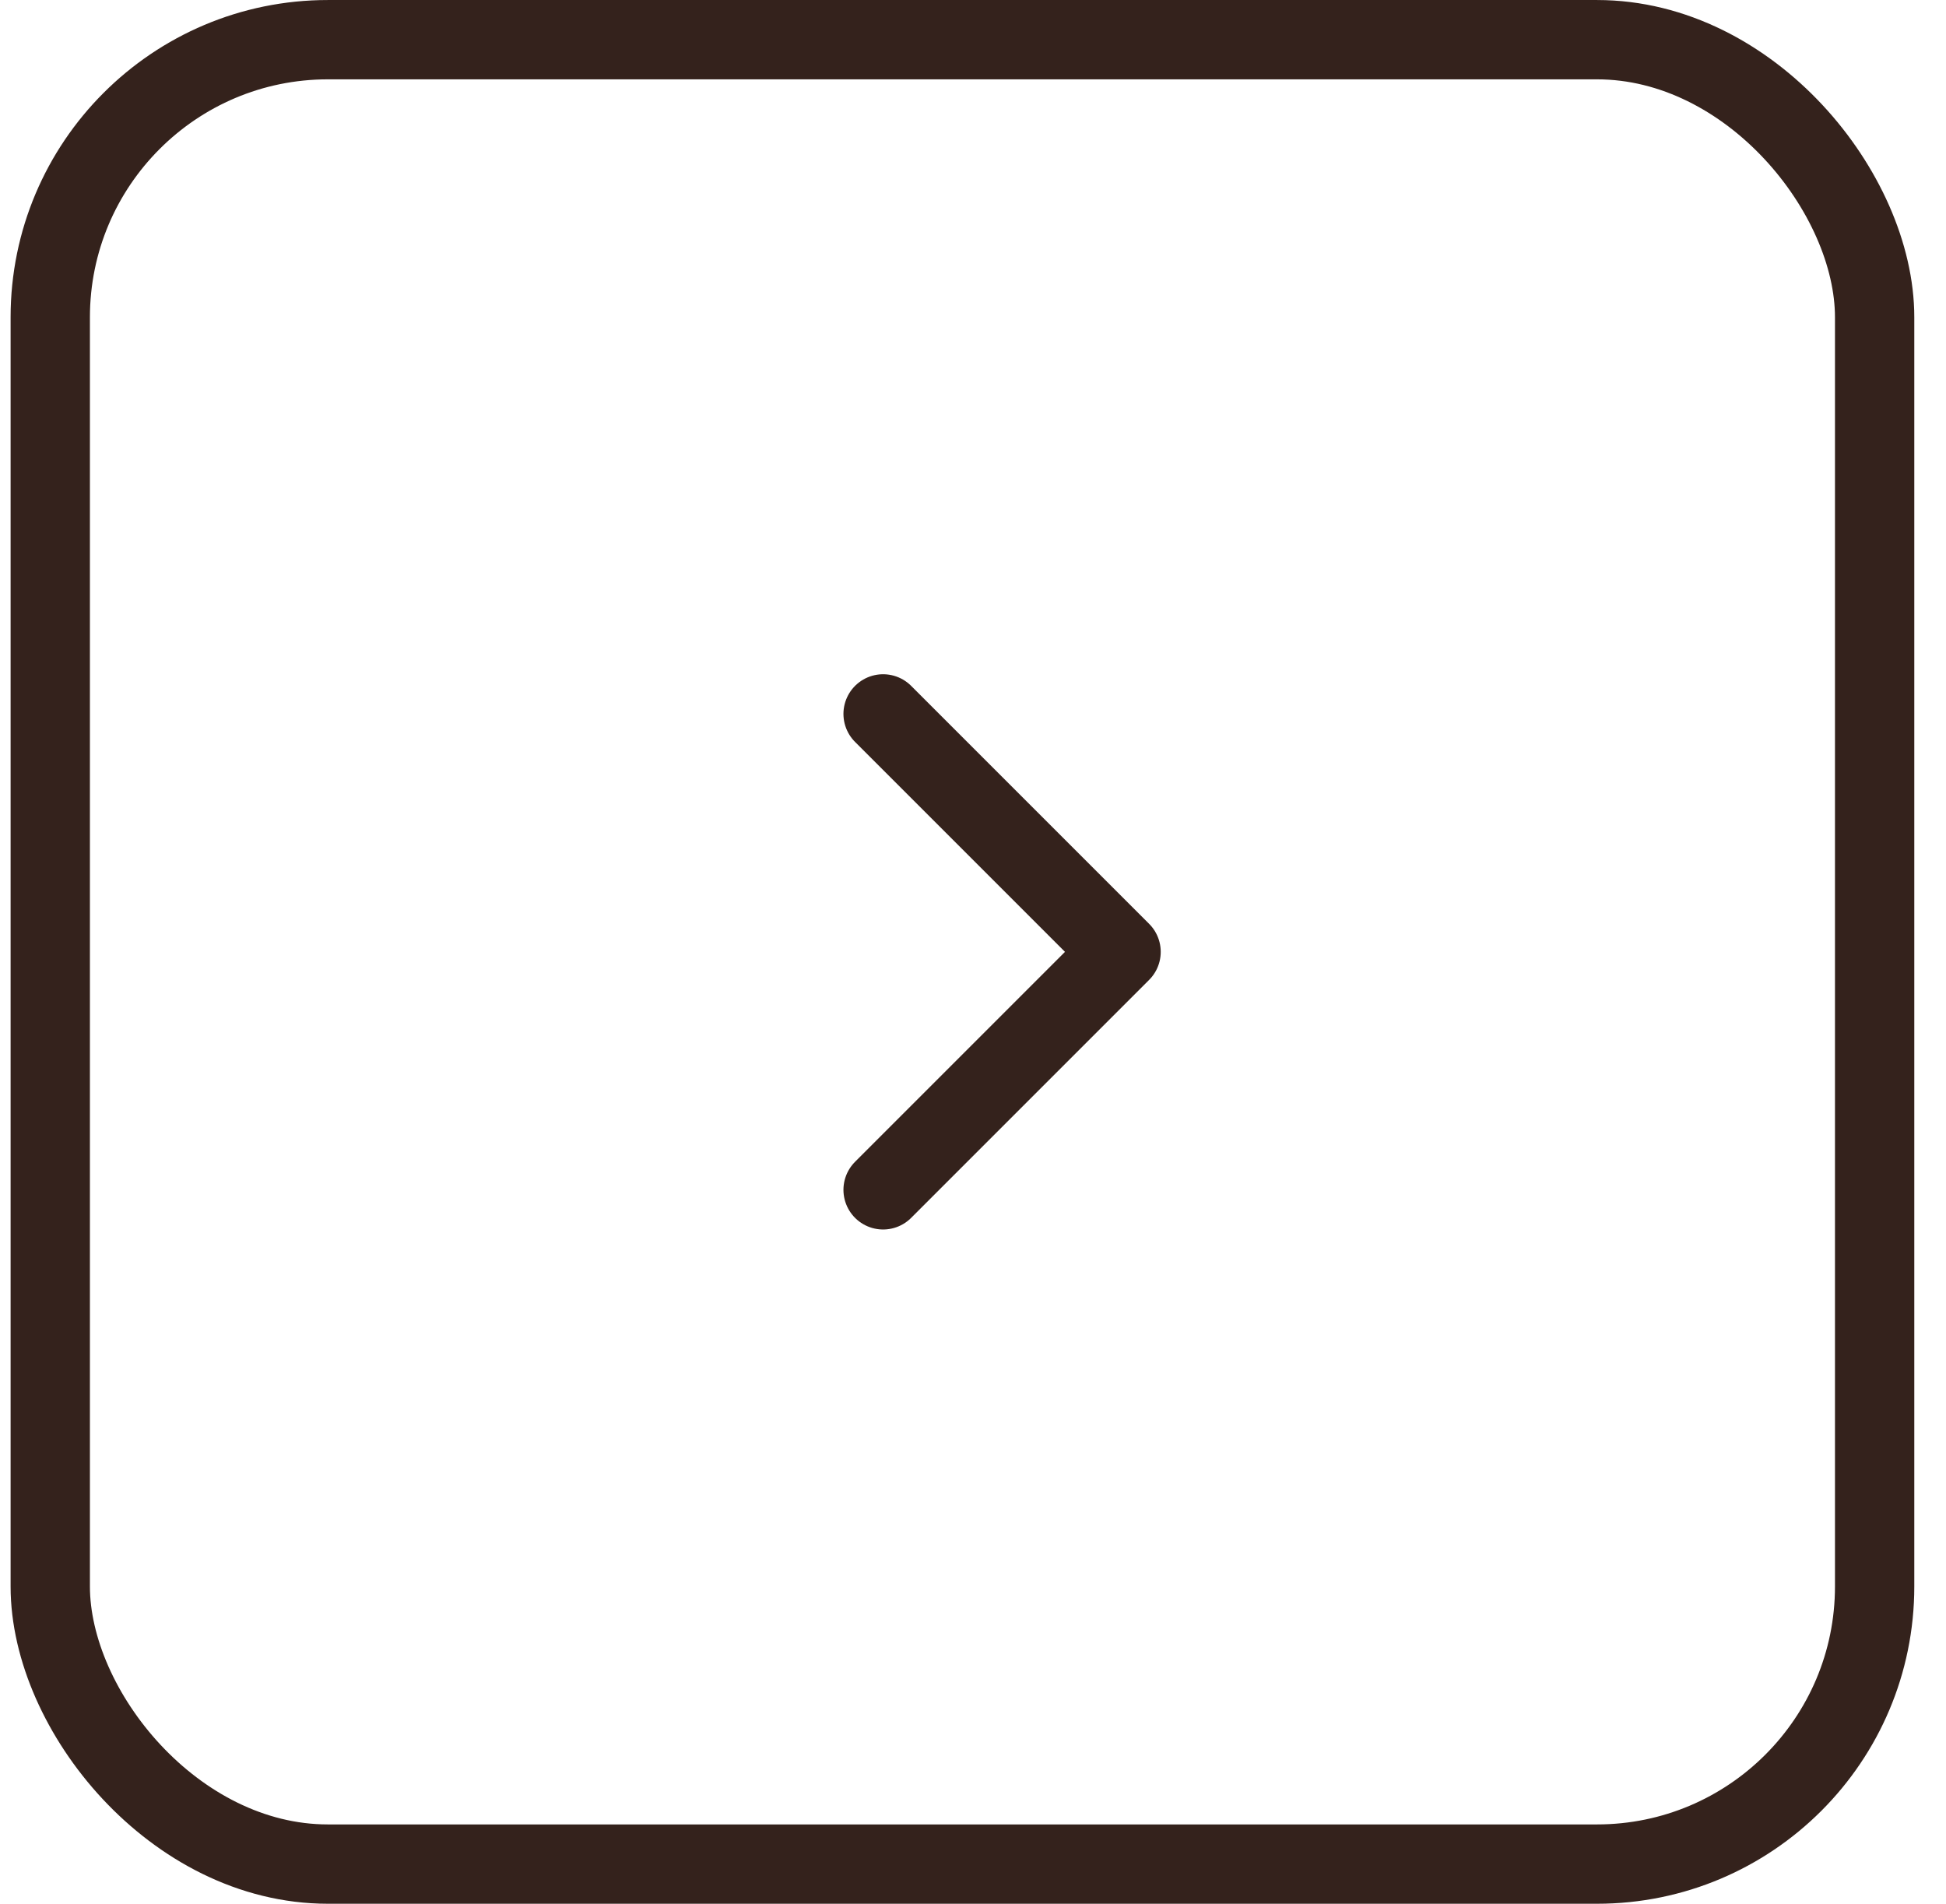
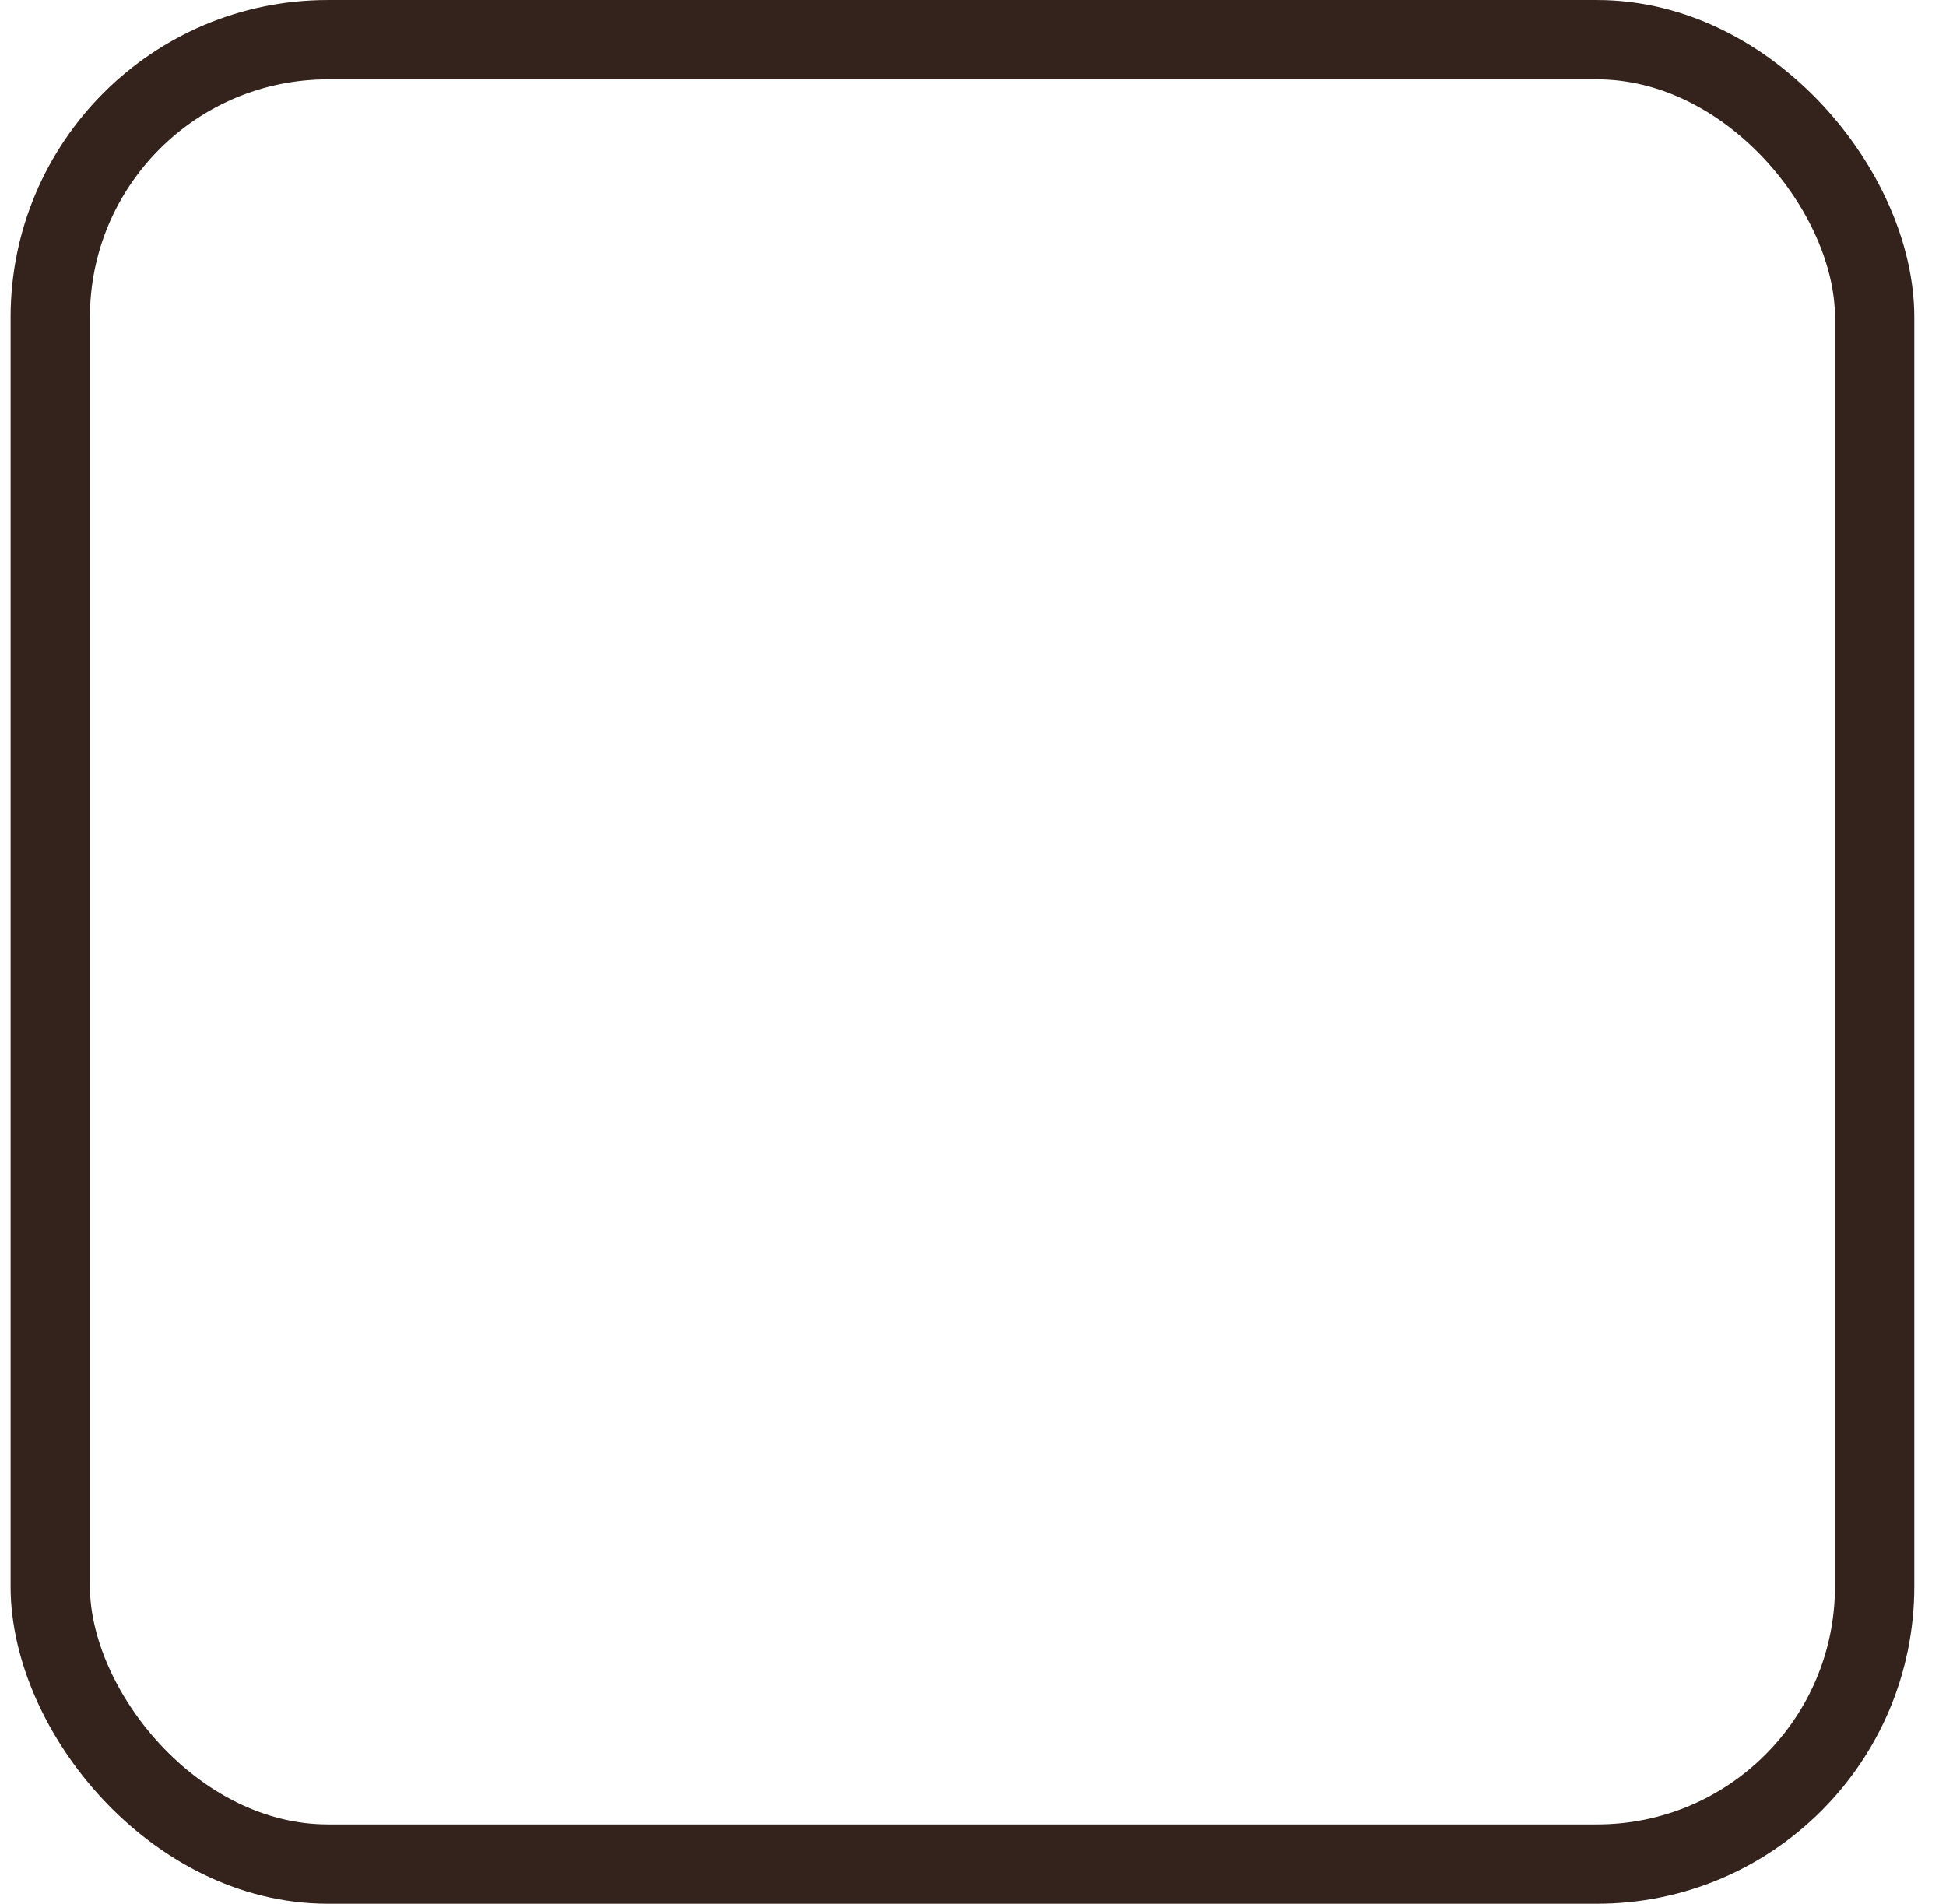
<svg xmlns="http://www.w3.org/2000/svg" width="46" height="45" viewBox="0 0 46 45" fill="none">
  <rect x="1.188" y="0.938" width="43.125" height="43.125" rx="6.562" stroke="#34221C" stroke-width="1.875" />
-   <path d="M20.875 28.125L26.5 22.5L20.875 16.875" stroke="#34221C" stroke-width="1.875" stroke-linecap="round" stroke-linejoin="round" />
</svg>